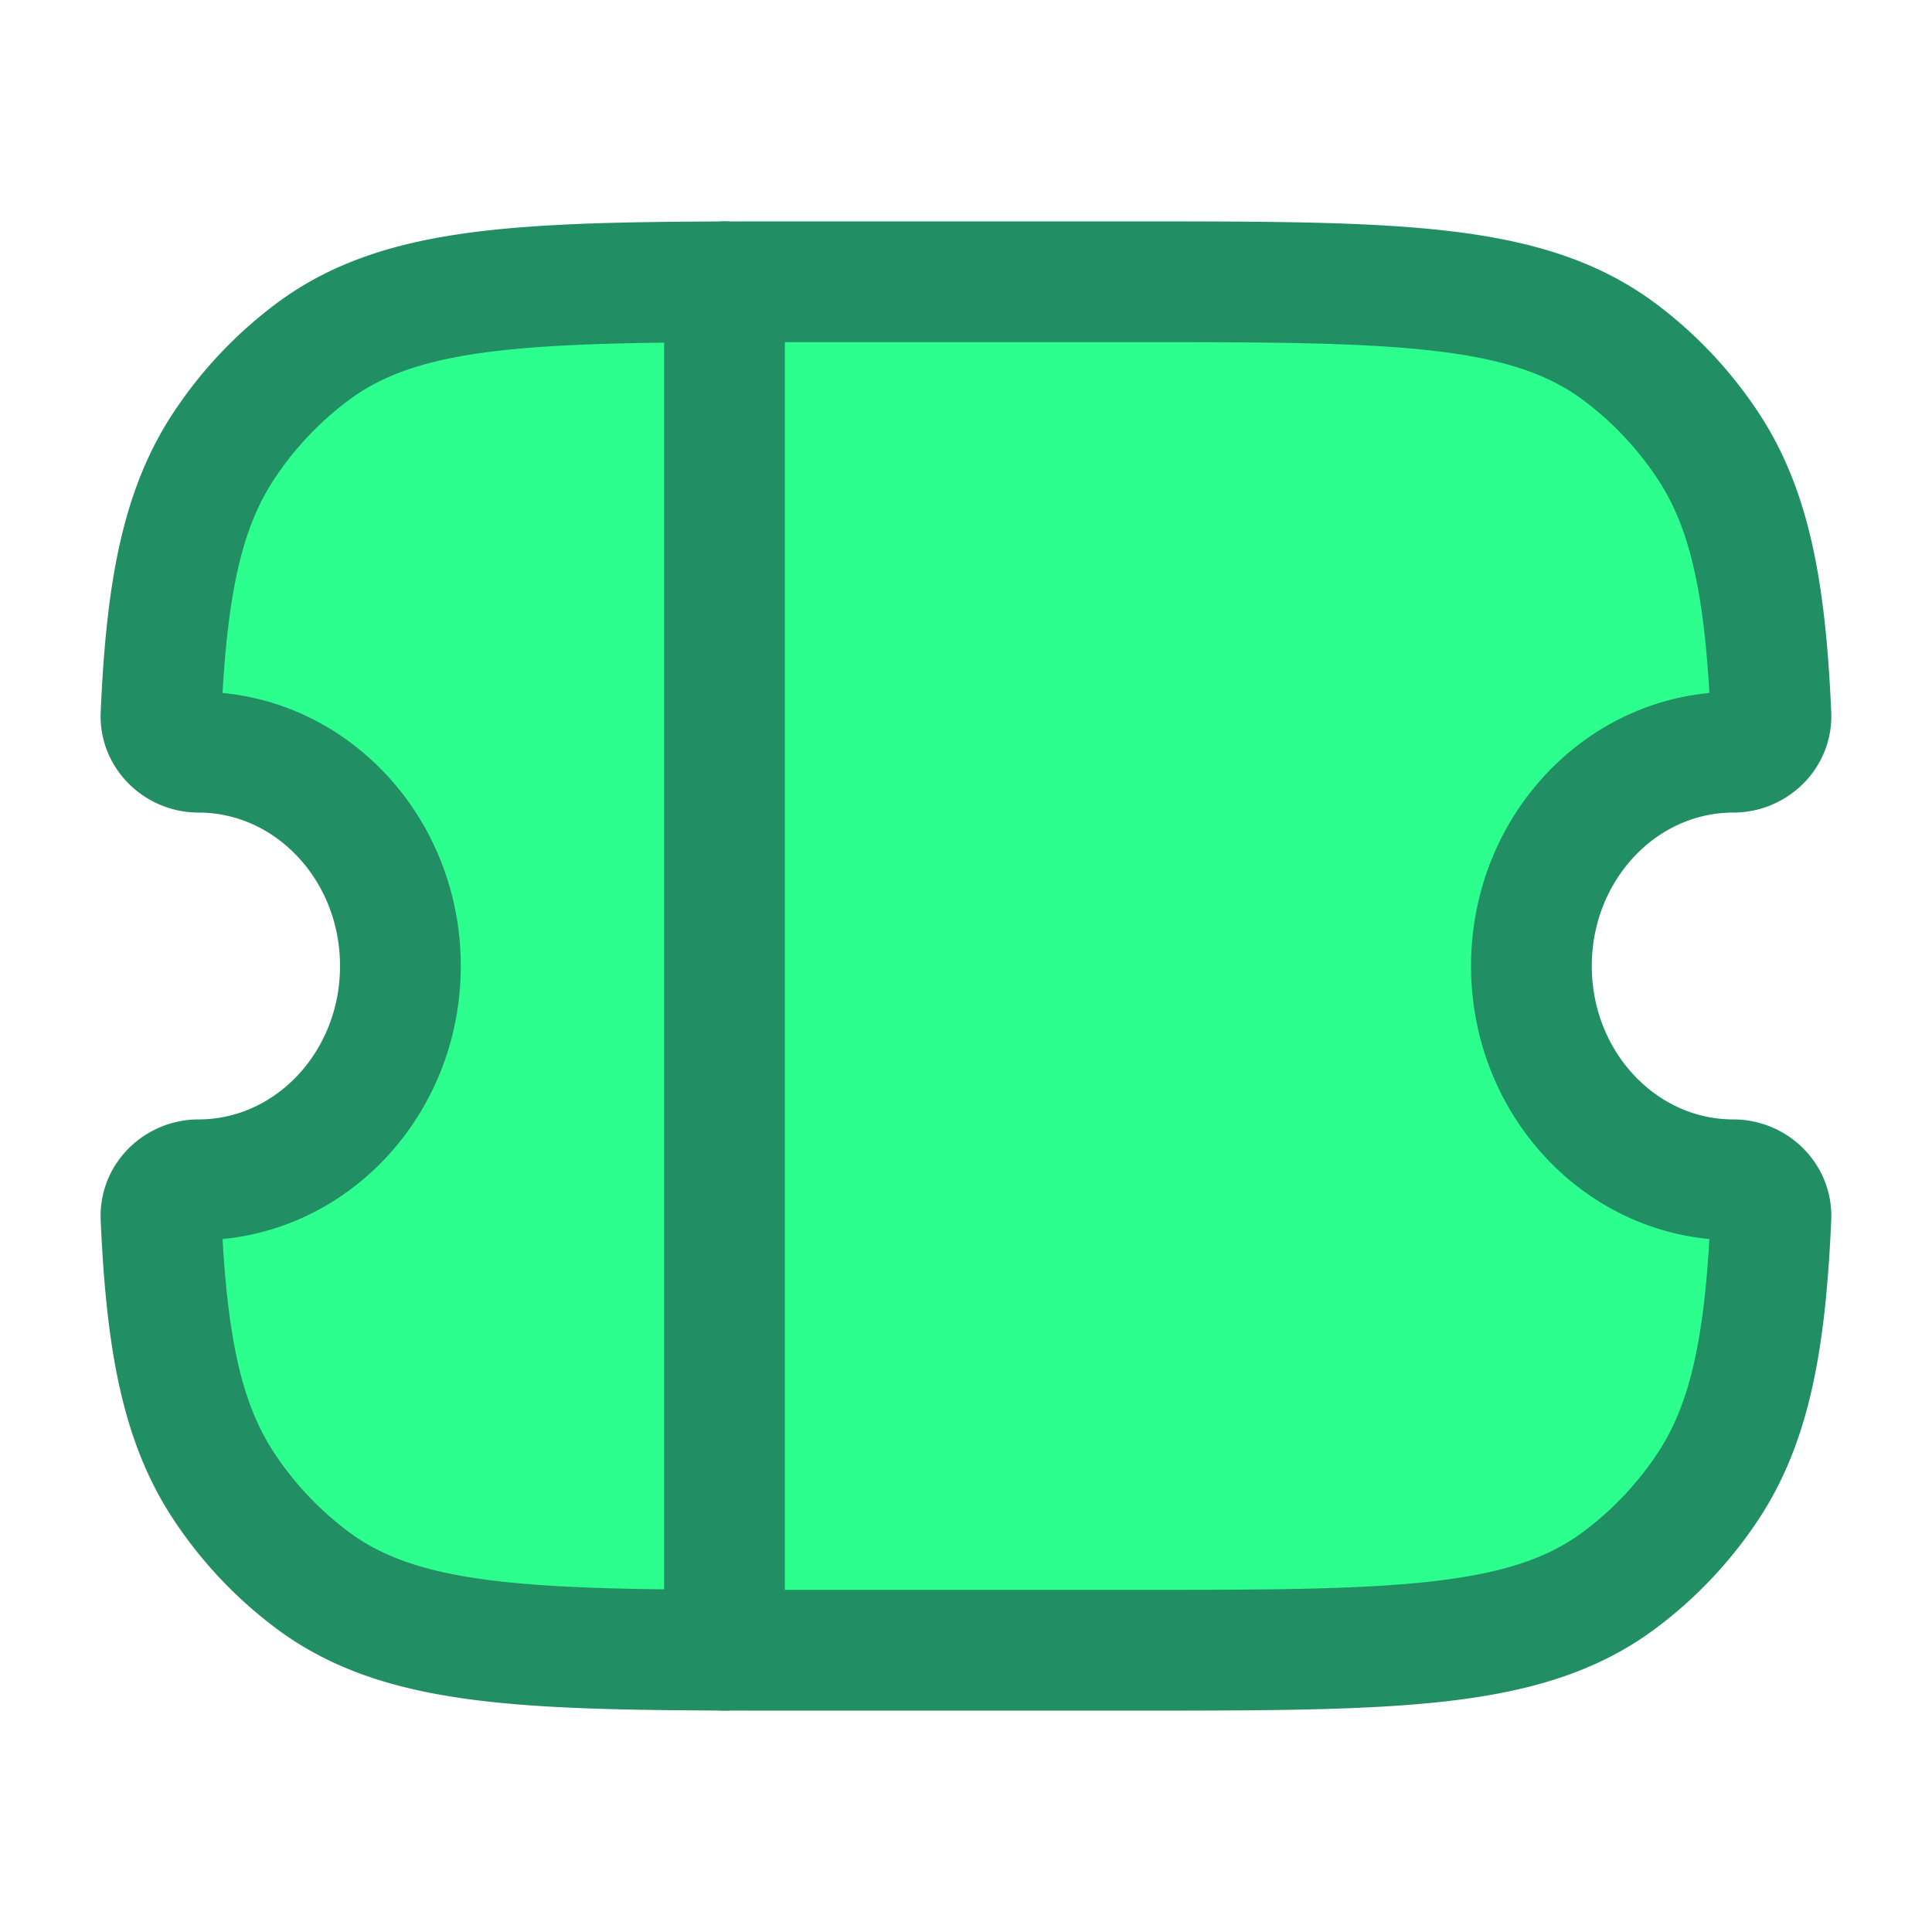
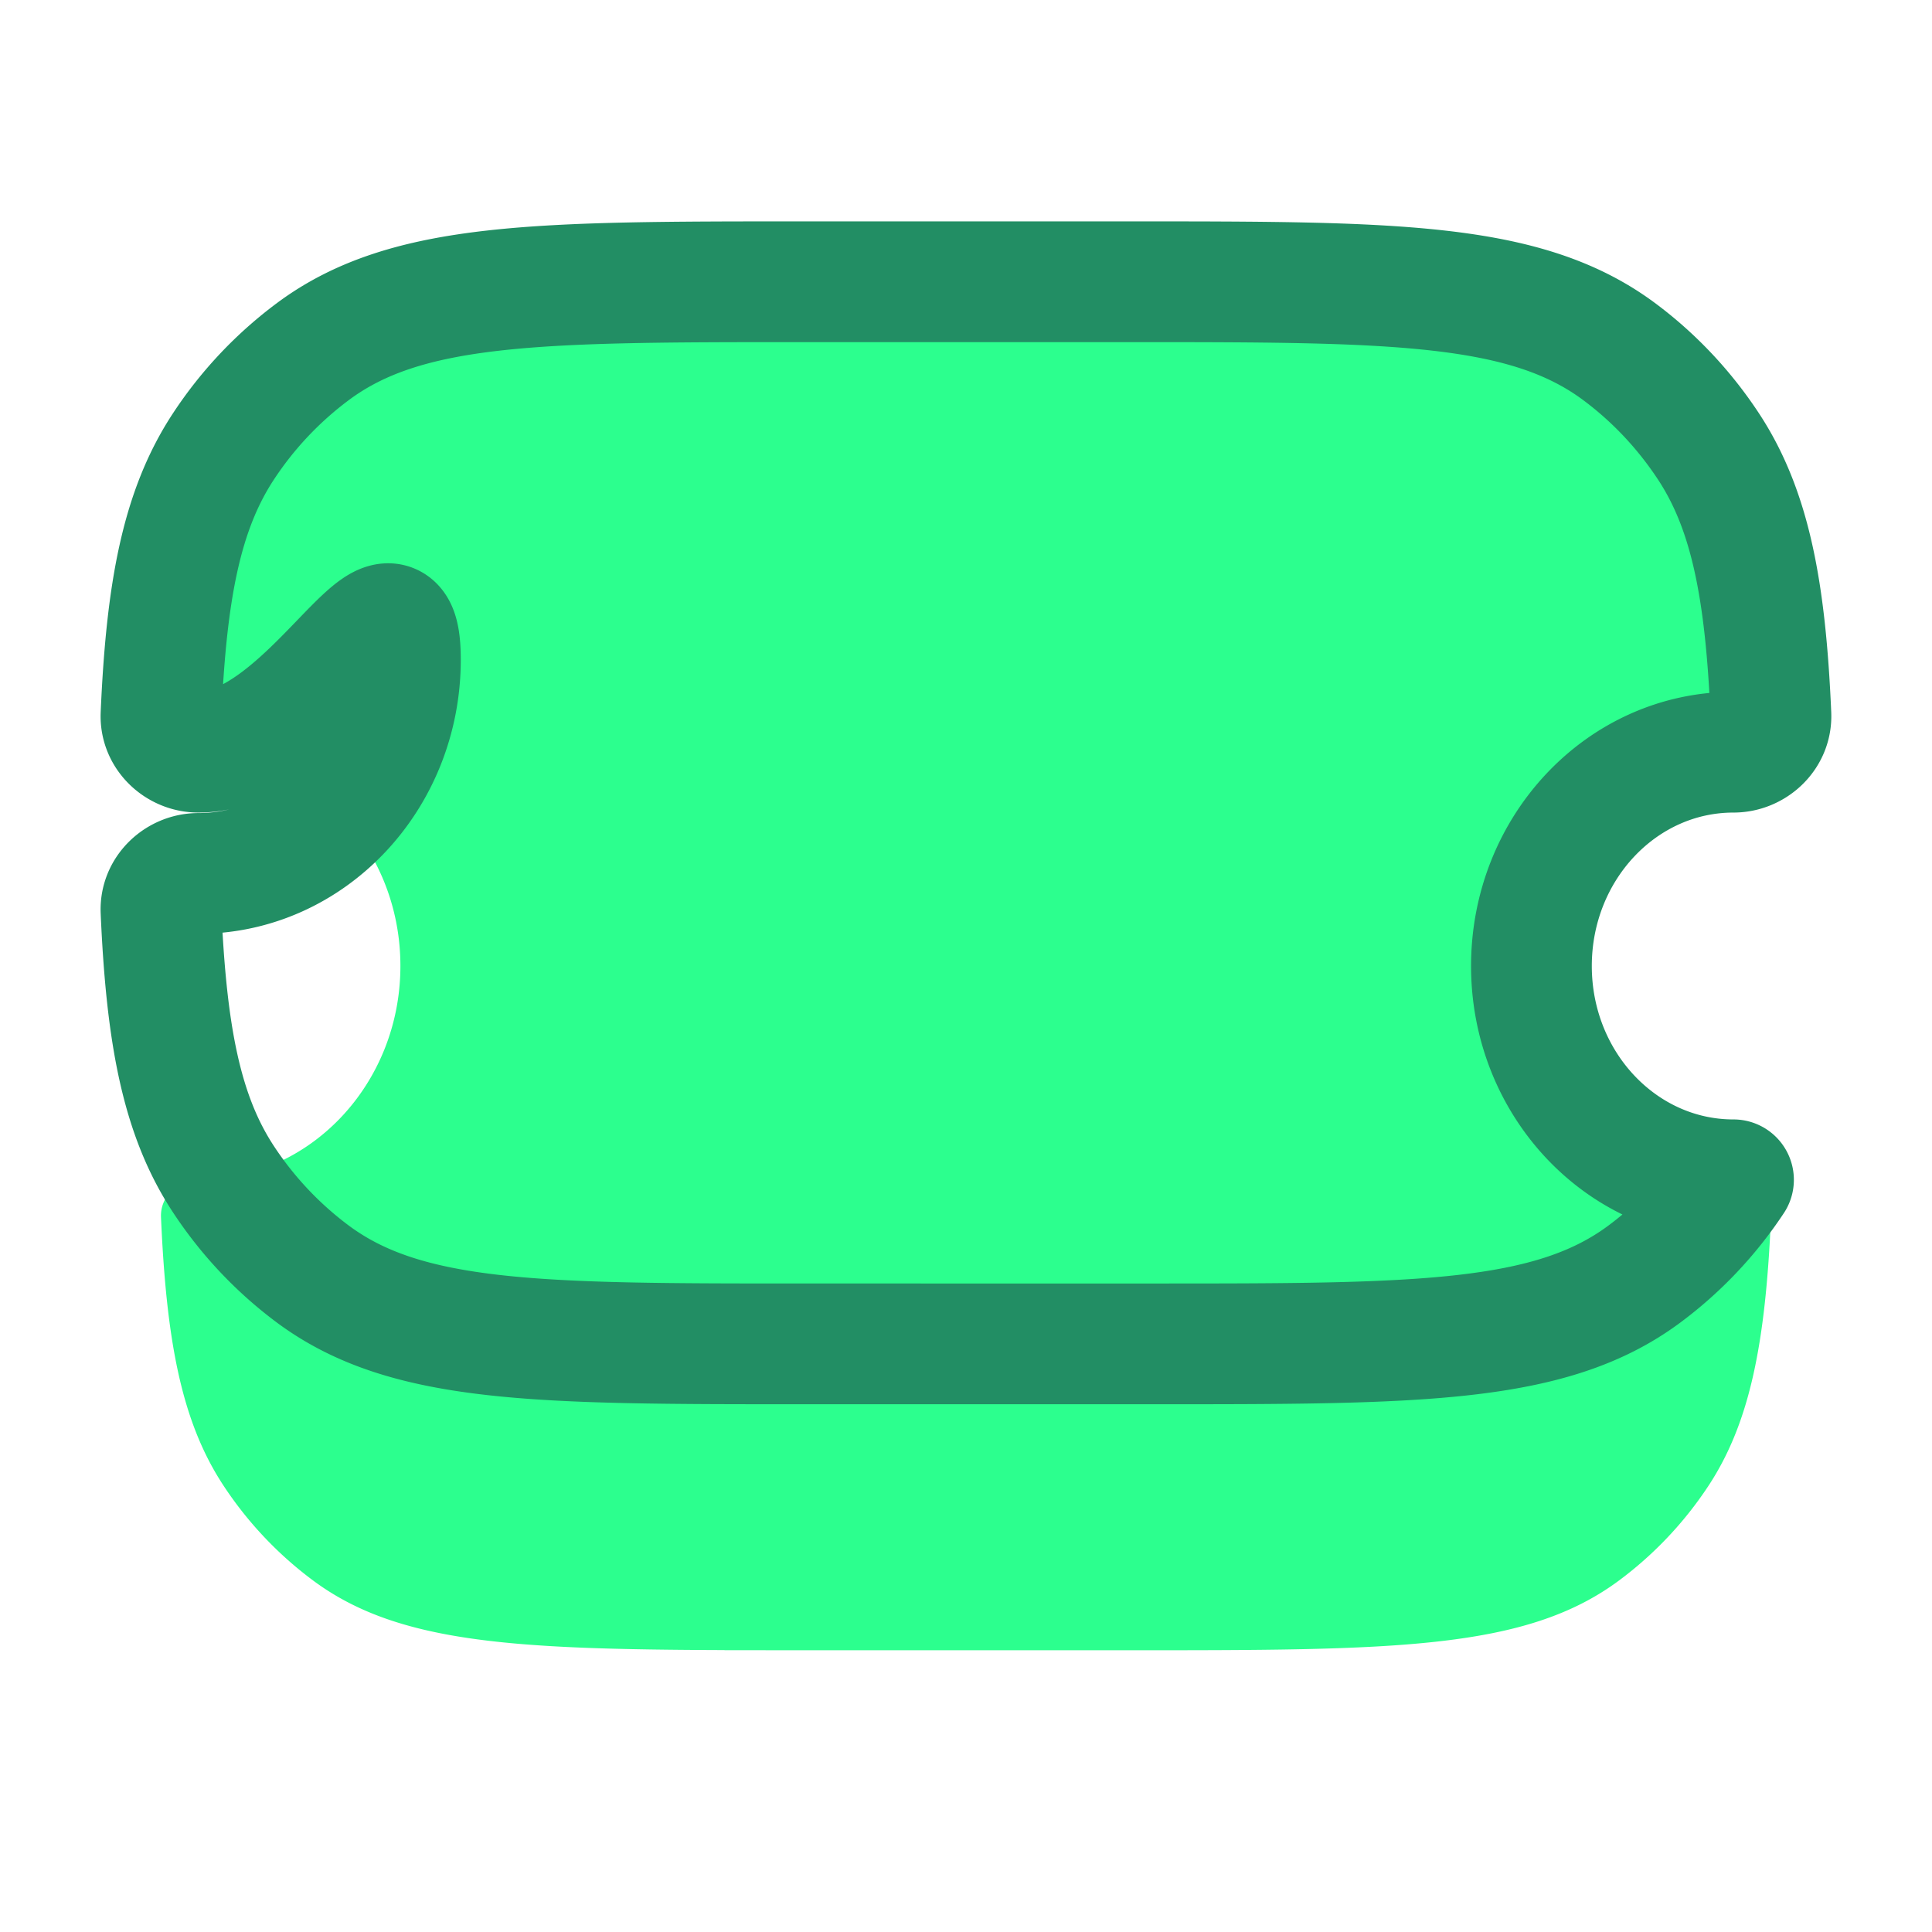
<svg xmlns="http://www.w3.org/2000/svg" width="24" height="24" fill="none">
  <path fill="#2CFF8E" d="M9.993 3.5h4.014c3.292 0 4.937 0 6.104.865.431.32.807.717 1.109 1.174.525.794.713 1.798.78 3.34.011.263-.216.465-.465.465-1.386 0-2.51 1.189-2.51 2.656s1.124 2.656 2.51 2.656c.249 0 .476.202.465.466-.067 1.541-.255 2.545-.78 3.34a4.659 4.659 0 0 1-1.11 1.173c-1.166.865-2.811.865-6.103.865H9.993L9 20.499V3.501l.993-.001ZM2 8.878c.067-1.542.255-2.546.78-3.34a4.658 4.658 0 0 1 1.11-1.174C4.931 3.59 6.357 3.509 9 3.5v16.998c-2.642-.009-4.068-.09-5.11-.864a4.658 4.658 0 0 1-1.11-1.174c-.525-.794-.713-1.798-.78-3.34-.011-.263.216-.465.464-.465 1.386 0 2.51-1.189 2.51-2.656S3.85 9.343 2.464 9.343c-.248 0-.475-.202-.464-.465Z" />
-   <path stroke="#228E64" stroke-linejoin="round" stroke-width="1.5" d="M2.464 9.344c-.248 0-.475-.202-.464-.465.067-1.542.255-2.546.78-3.34a4.658 4.658 0 0 1 1.11-1.174C5.055 3.5 6.7 3.5 9.992 3.5h4.014c3.292 0 4.937 0 6.104.865.431.32.807.717 1.109 1.174.525.794.713 1.798.78 3.34.011.263-.216.465-.465.465-1.386 0-2.51 1.189-2.51 2.656s1.124 2.656 2.51 2.656c.249 0 .476.202.465.466-.067 1.541-.255 2.545-.78 3.34a4.659 4.659 0 0 1-1.11 1.173c-1.166.865-2.811.865-6.103.865H9.993c-3.292 0-4.937 0-6.104-.865a4.659 4.659 0 0 1-1.109-1.174c-.525-.794-.713-1.798-.78-3.34-.011-.263.216-.465.464-.465 1.386 0 2.51-1.189 2.51-2.656S3.85 9.344 2.464 9.344Z" />
-   <path stroke="#228E64" stroke-linecap="round" stroke-linejoin="round" stroke-width="1.5" d="M9 3.5v17" />
+   <path stroke="#228E64" stroke-linejoin="round" stroke-width="1.5" d="M2.464 9.344c-.248 0-.475-.202-.464-.465.067-1.542.255-2.546.78-3.34a4.658 4.658 0 0 1 1.11-1.174C5.055 3.5 6.7 3.5 9.992 3.5h4.014c3.292 0 4.937 0 6.104.865.431.32.807.717 1.109 1.174.525.794.713 1.798.78 3.34.011.263-.216.465-.465.465-1.386 0-2.51 1.189-2.51 2.656s1.124 2.656 2.51 2.656a4.659 4.659 0 0 1-1.11 1.173c-1.166.865-2.811.865-6.103.865H9.993c-3.292 0-4.937 0-6.104-.865a4.659 4.659 0 0 1-1.109-1.174c-.525-.794-.713-1.798-.78-3.34-.011-.263.216-.465.464-.465 1.386 0 2.51-1.189 2.51-2.656S3.85 9.344 2.464 9.344Z" />
</svg>